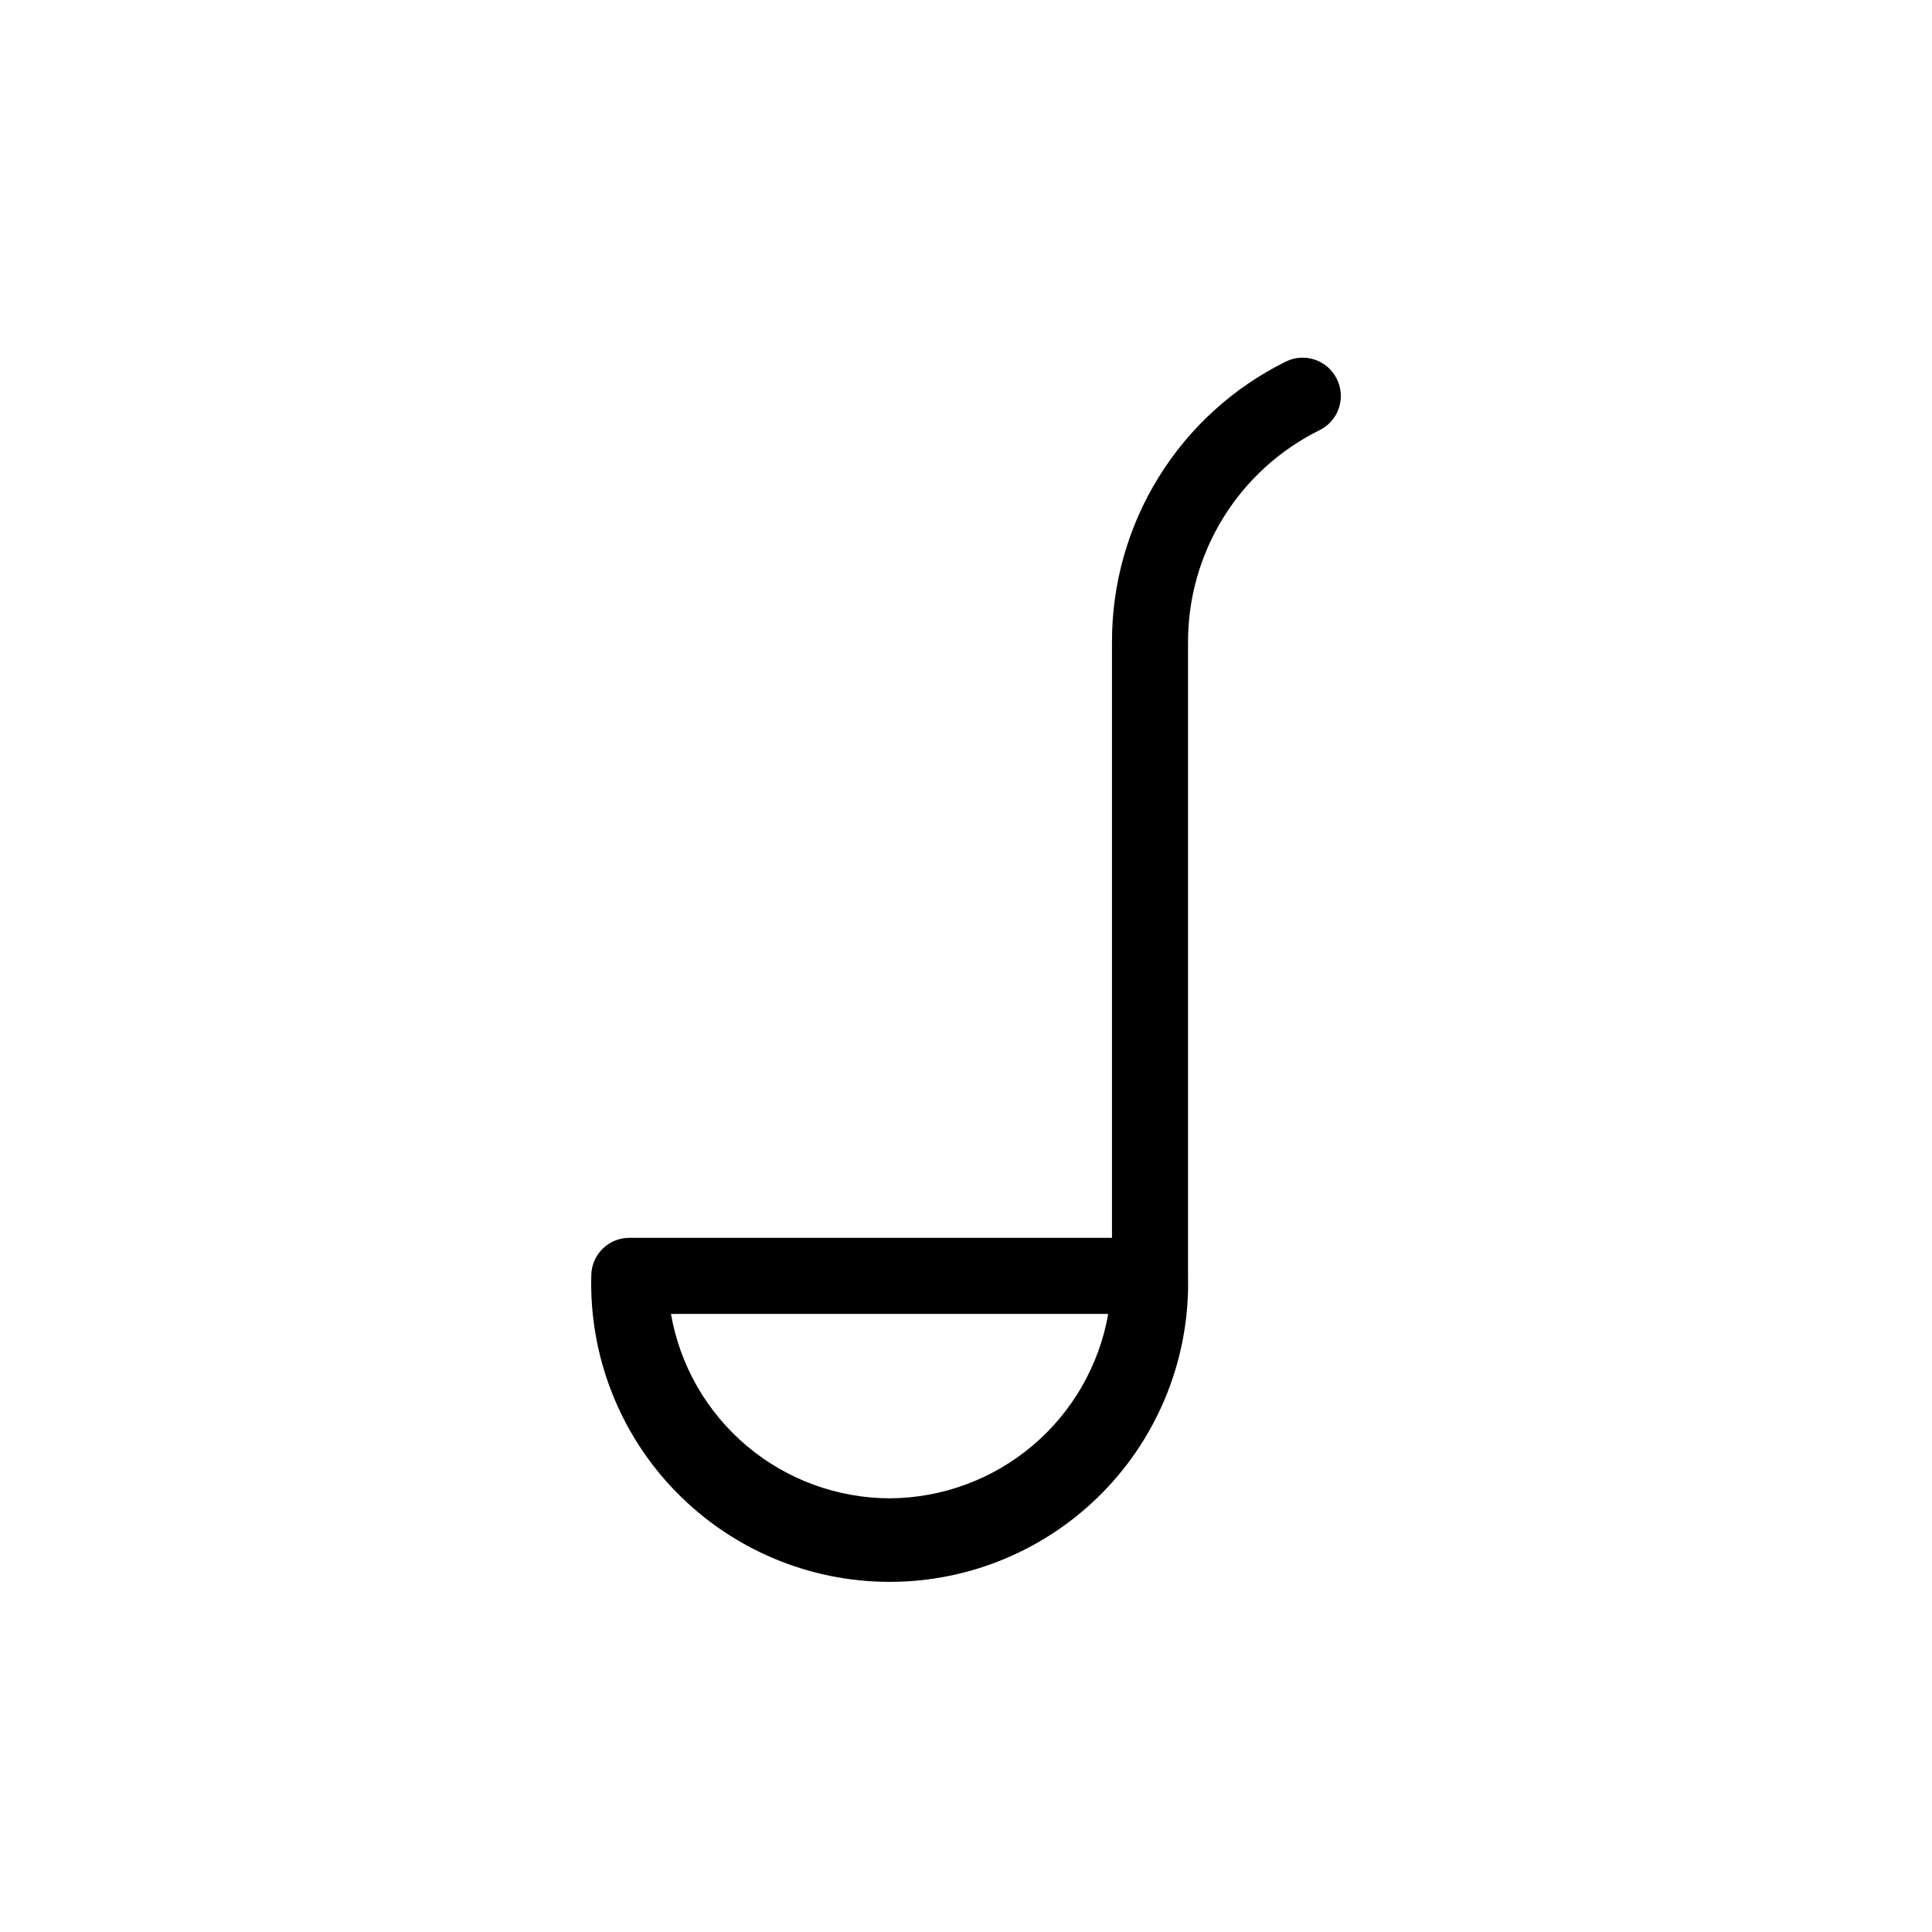
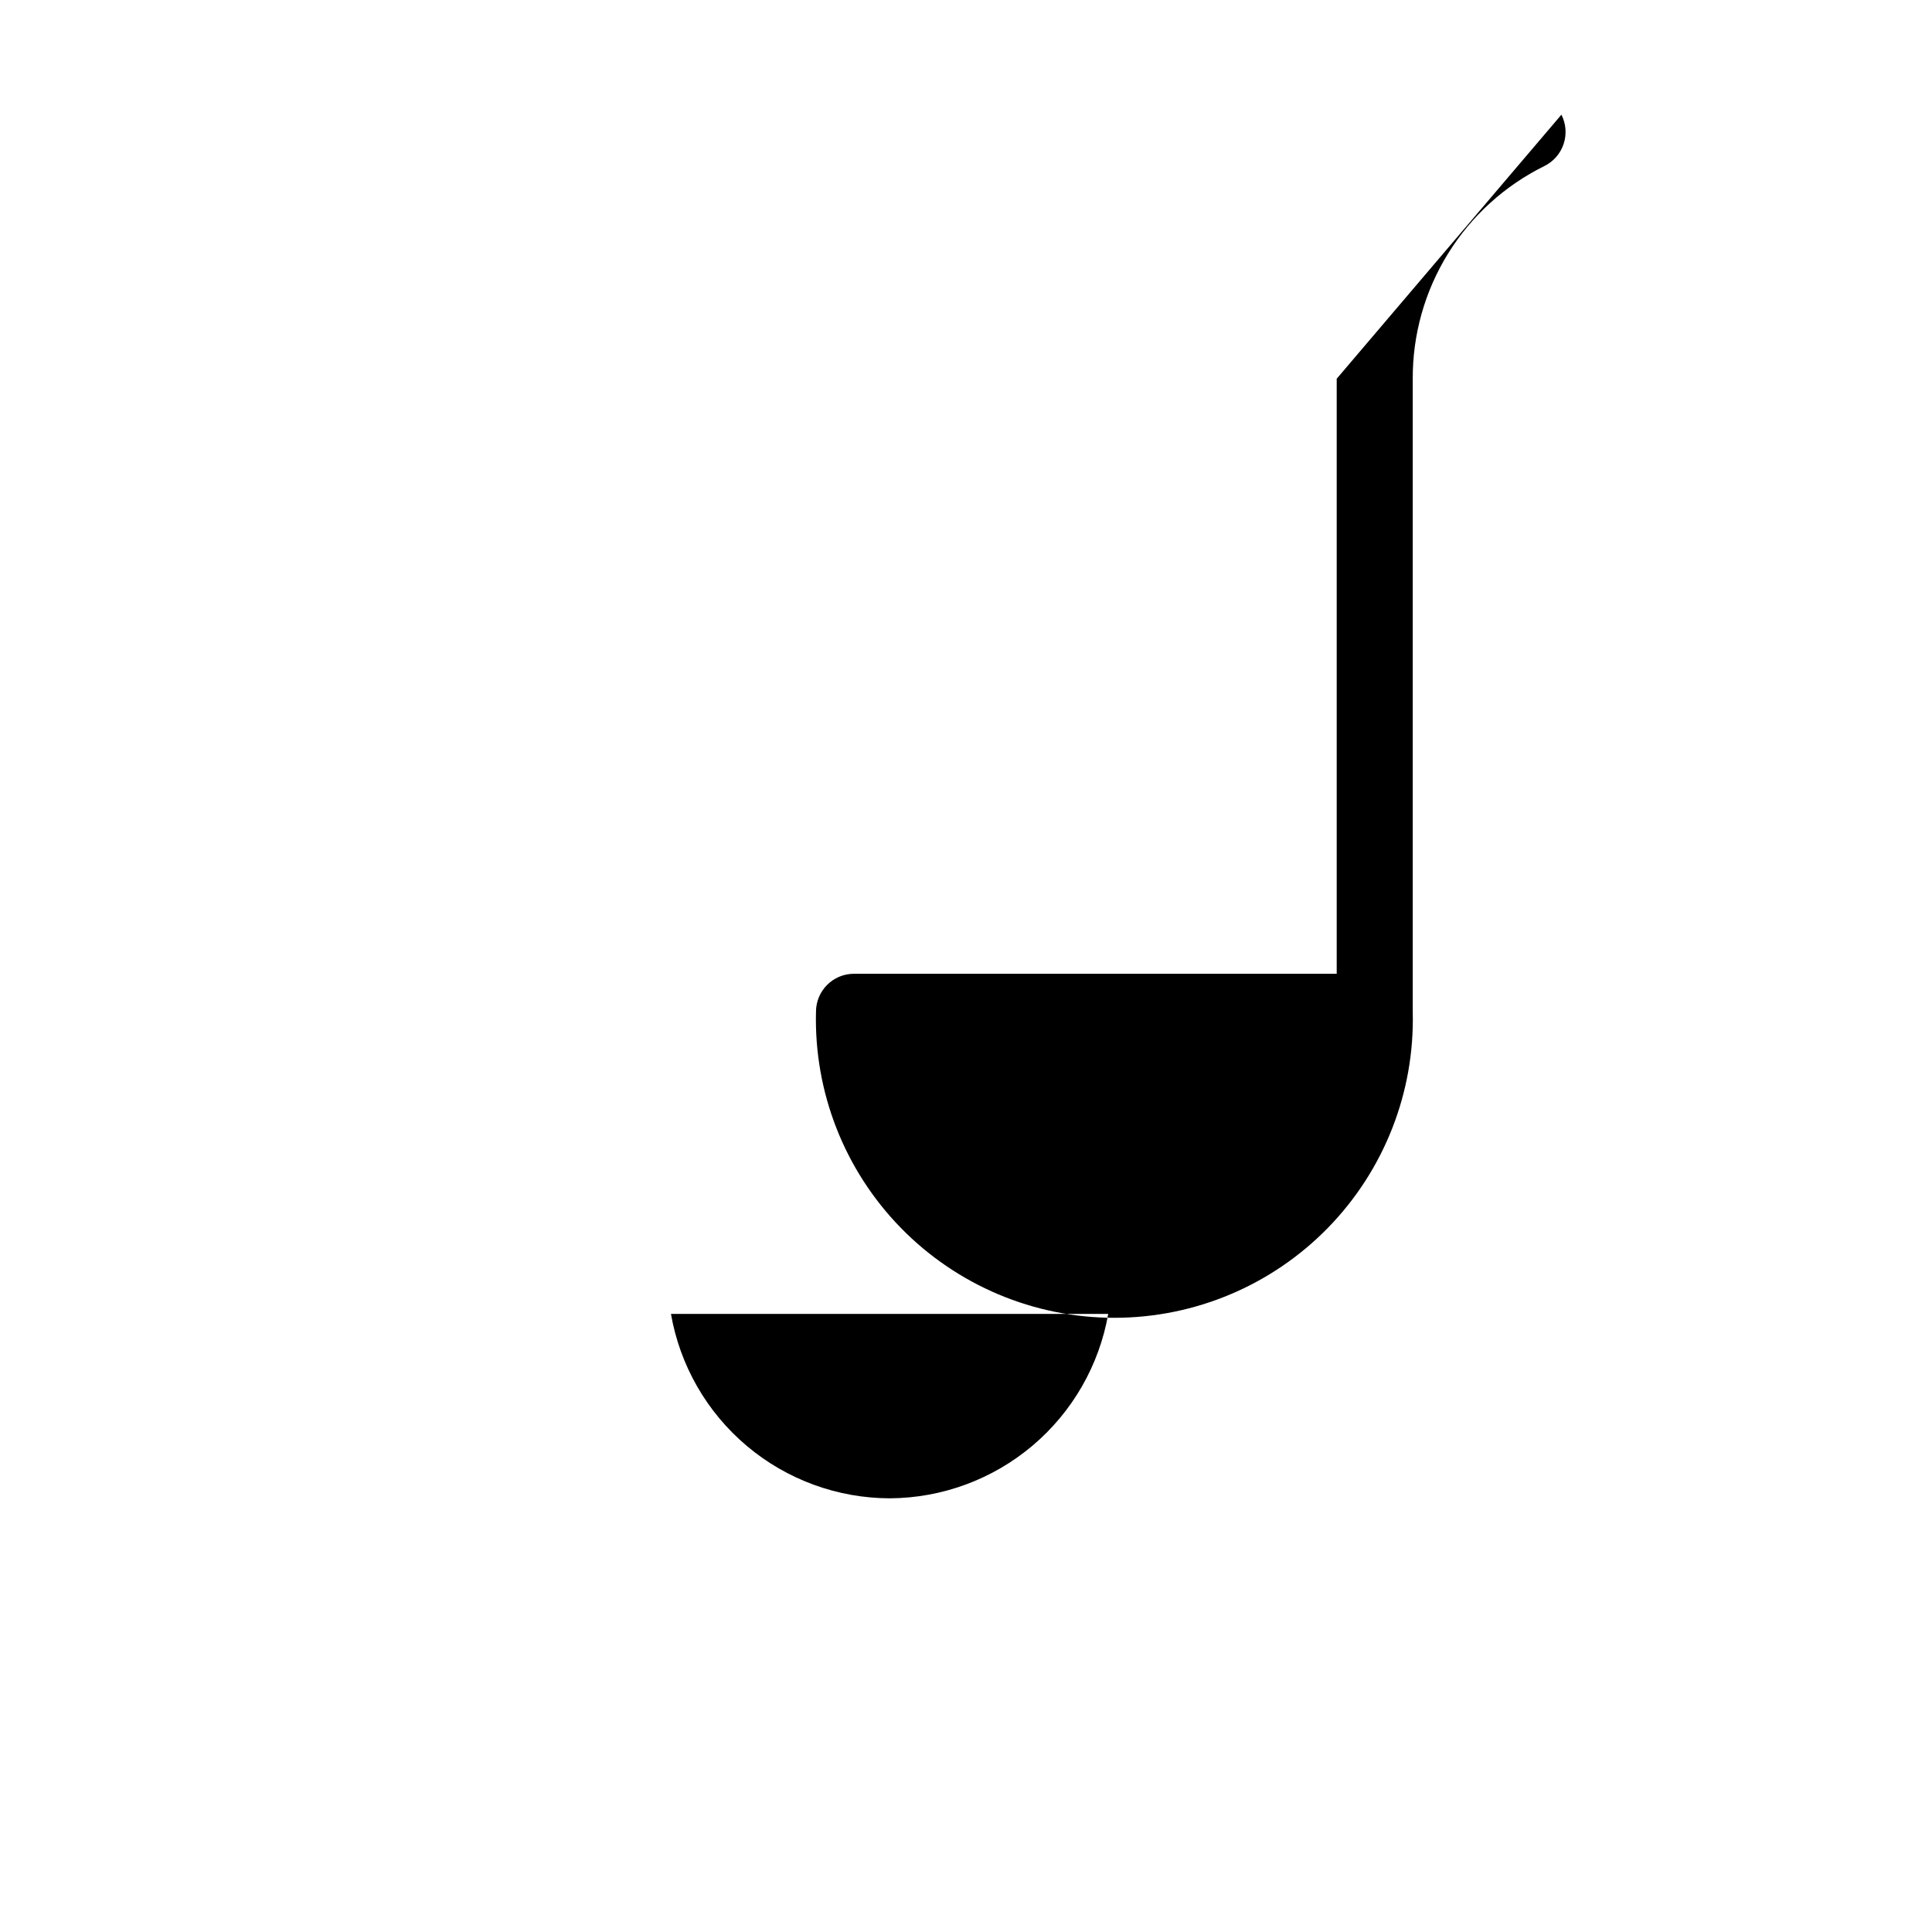
<svg xmlns="http://www.w3.org/2000/svg" fill="#000000" width="800px" height="800px" version="1.1" viewBox="144 144 512 512">
-   <path d="m498.24 244.37c-2.481-4.977-8.523-7.008-13.504-4.535-13.883 6.863-25.562 17.484-33.703 30.66-8.141 13.172-12.418 28.367-12.344 43.855v157.69h-127.92c-5.566 0-10.074 4.512-10.074 10.078-0.539 21.316 7.551 41.949 22.438 57.215 14.891 15.27 35.309 23.879 56.633 23.879s41.746-8.609 56.633-23.879c14.887-15.266 22.98-35.898 22.441-57.215v-167.77c-0.047-11.727 3.203-23.227 9.375-33.195 6.172-9.965 15.023-18 25.539-23.184 2.406-1.195 4.238-3.309 5.078-5.863 0.844-2.555 0.629-5.34-0.594-7.738zm-118.39 296.7c-13.879-0.02-27.305-4.93-37.918-13.867-10.617-8.938-17.742-21.332-20.121-35.004h115.88c-2.394 13.629-9.496 25.984-20.062 34.914-10.57 8.93-23.938 13.871-37.773 13.957z" />
+   <path d="m498.24 244.37v157.69h-127.92c-5.566 0-10.074 4.512-10.074 10.078-0.539 21.316 7.551 41.949 22.438 57.215 14.891 15.27 35.309 23.879 56.633 23.879s41.746-8.609 56.633-23.879c14.887-15.266 22.98-35.898 22.441-57.215v-167.77c-0.047-11.727 3.203-23.227 9.375-33.195 6.172-9.965 15.023-18 25.539-23.184 2.406-1.195 4.238-3.309 5.078-5.863 0.844-2.555 0.629-5.34-0.594-7.738zm-118.39 296.7c-13.879-0.02-27.305-4.93-37.918-13.867-10.617-8.938-17.742-21.332-20.121-35.004h115.88c-2.394 13.629-9.496 25.984-20.062 34.914-10.57 8.93-23.938 13.871-37.773 13.957z" />
</svg>